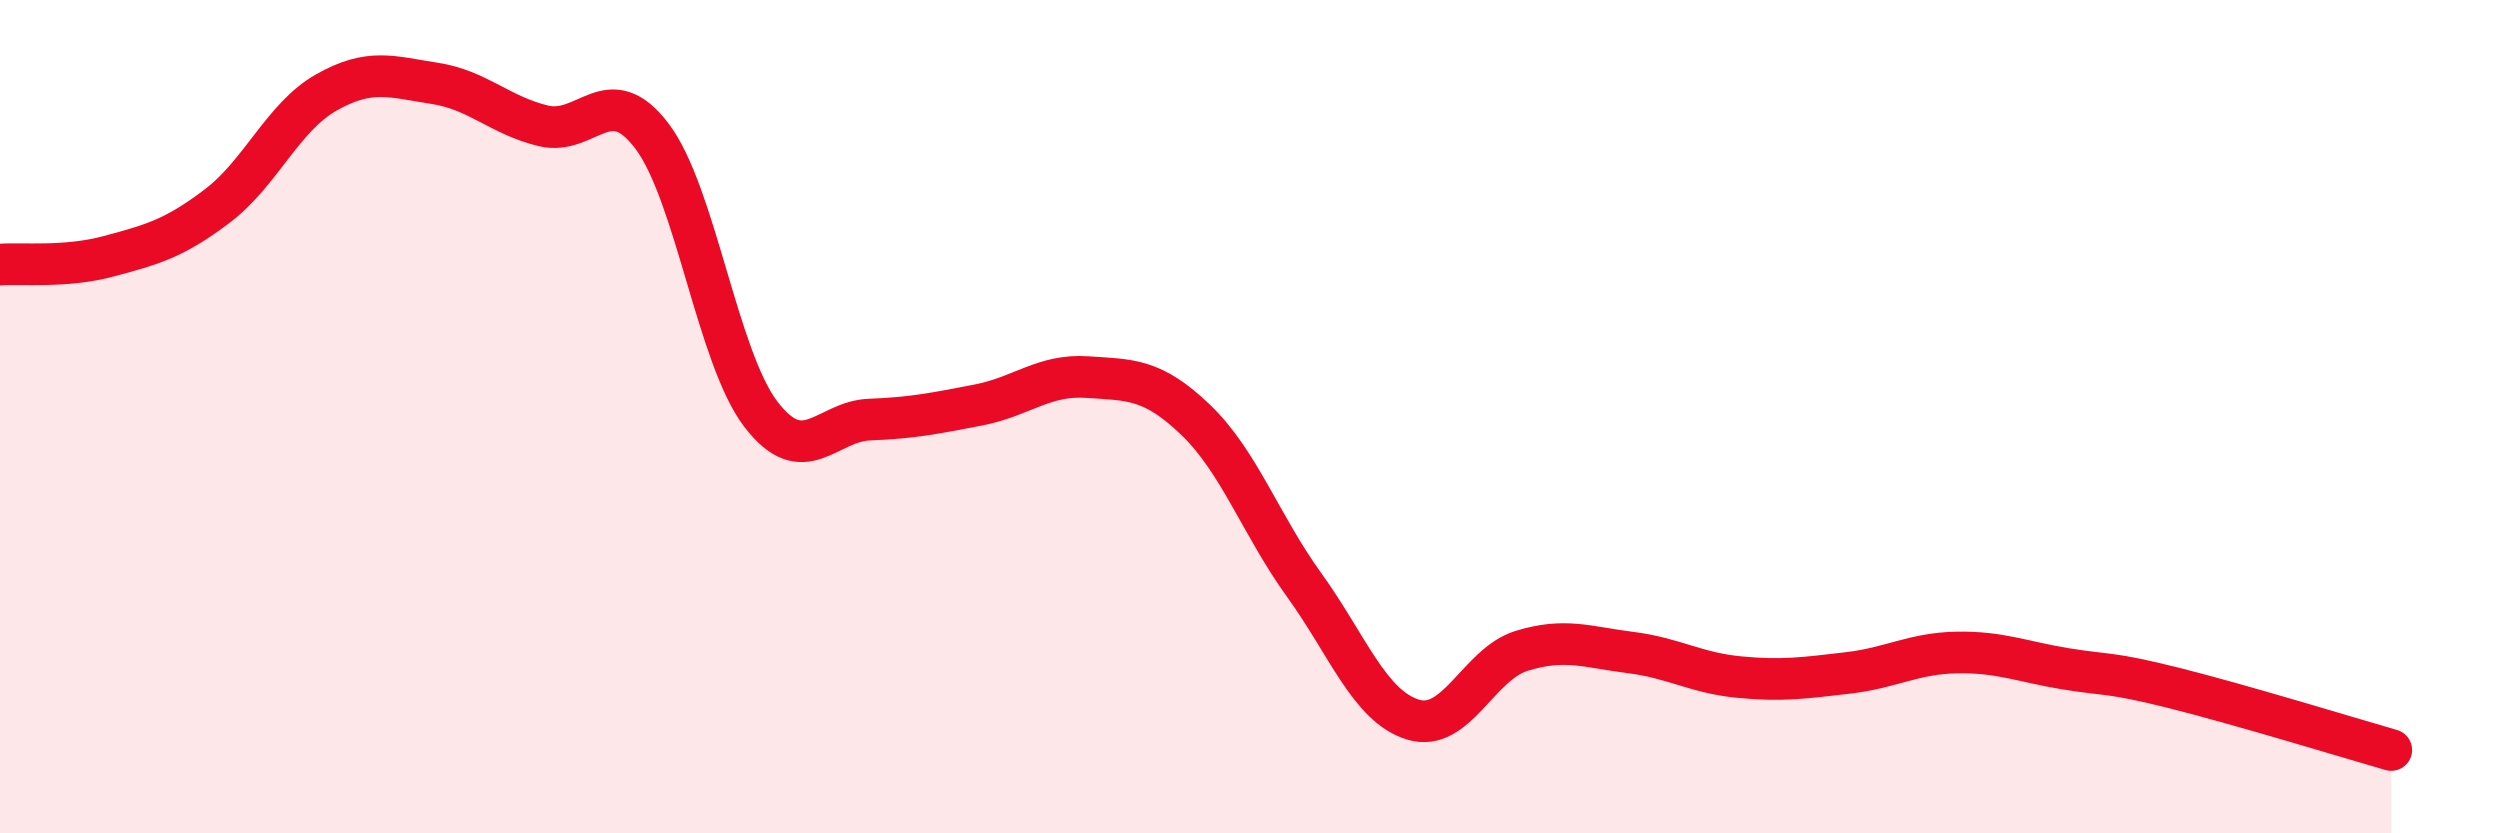
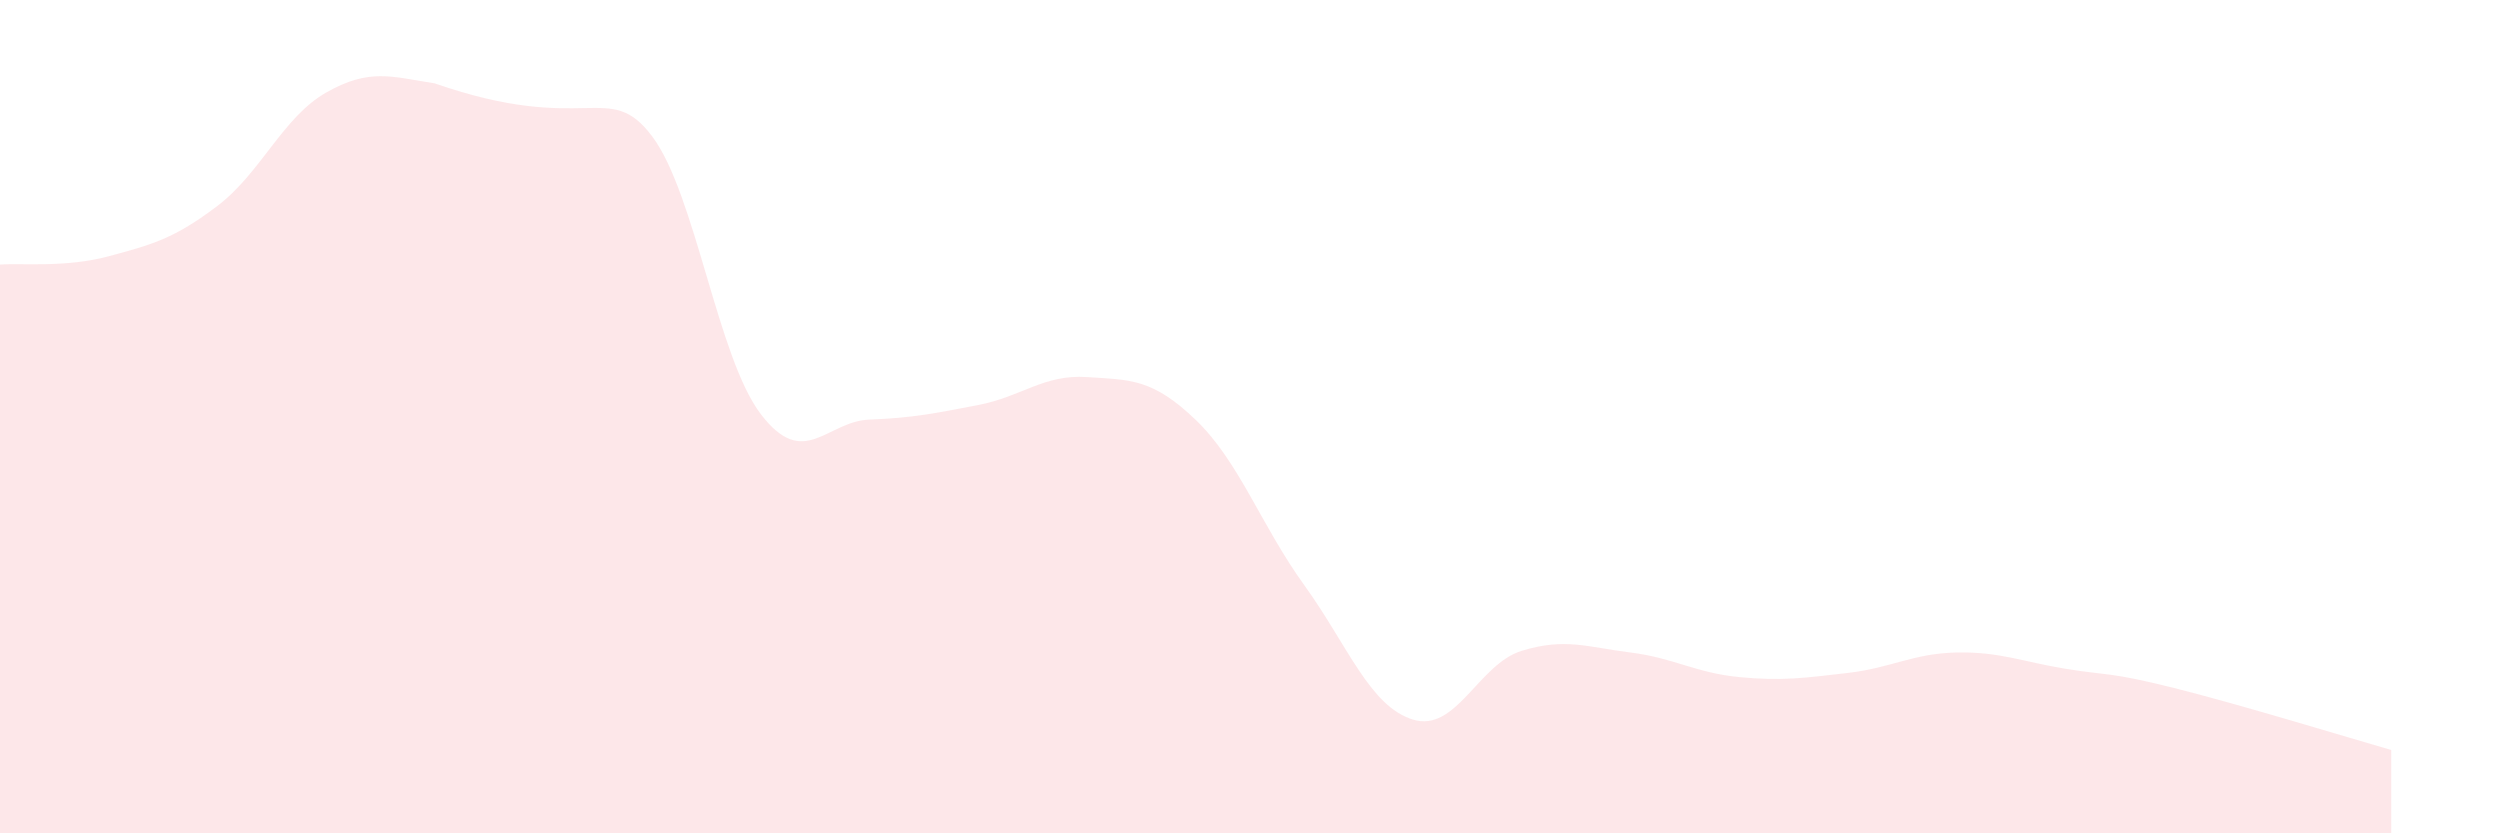
<svg xmlns="http://www.w3.org/2000/svg" width="60" height="20" viewBox="0 0 60 20">
-   <path d="M 0,6.35 C 0.52,6.31 1.57,6.43 2.61,6.15 C 3.65,5.87 4.18,5.73 5.22,4.94 C 6.26,4.15 6.79,2.81 7.83,2.22 C 8.87,1.63 9.39,1.84 10.43,2 C 11.47,2.16 12,2.77 13.04,3.02 C 14.08,3.27 14.61,1.89 15.65,3.27 C 16.69,4.65 17.22,8.58 18.26,9.94 C 19.3,11.3 19.83,10.11 20.87,10.07 C 21.91,10.03 22.44,9.92 23.48,9.72 C 24.52,9.52 25.05,8.98 26.09,9.05 C 27.13,9.12 27.66,9.08 28.7,10.08 C 29.74,11.08 30.26,12.6 31.3,14.04 C 32.34,15.48 32.87,16.95 33.91,17.27 C 34.95,17.59 35.48,15.94 36.52,15.62 C 37.56,15.3 38.09,15.53 39.13,15.66 C 40.17,15.79 40.7,16.15 41.74,16.25 C 42.78,16.35 43.31,16.27 44.35,16.15 C 45.39,16.03 45.92,15.68 46.96,15.66 C 48,15.64 48.53,15.88 49.57,16.05 C 50.61,16.22 50.61,16.12 52.17,16.51 C 53.73,16.9 56.35,17.7 57.39,18L57.39 20L0 20Z" fill="#EB0A25" opacity="0.1" stroke-linecap="round" stroke-linejoin="round" />
-   <path d="M 0,6.35 C 0.52,6.31 1.57,6.43 2.61,6.15 C 3.65,5.87 4.18,5.73 5.22,4.94 C 6.26,4.15 6.79,2.81 7.83,2.22 C 8.87,1.63 9.39,1.84 10.43,2 C 11.47,2.16 12,2.77 13.04,3.02 C 14.08,3.27 14.61,1.89 15.65,3.27 C 16.69,4.65 17.22,8.58 18.26,9.94 C 19.3,11.3 19.83,10.11 20.87,10.07 C 21.91,10.03 22.44,9.92 23.48,9.72 C 24.52,9.52 25.05,8.98 26.09,9.05 C 27.13,9.12 27.66,9.08 28.7,10.08 C 29.74,11.08 30.26,12.6 31.3,14.04 C 32.34,15.48 32.87,16.95 33.91,17.27 C 34.95,17.59 35.48,15.94 36.52,15.62 C 37.56,15.3 38.09,15.53 39.13,15.66 C 40.17,15.79 40.7,16.15 41.74,16.25 C 42.78,16.35 43.31,16.27 44.35,16.15 C 45.39,16.03 45.92,15.68 46.96,15.66 C 48,15.64 48.53,15.88 49.57,16.05 C 50.61,16.22 50.61,16.12 52.17,16.51 C 53.73,16.9 56.35,17.7 57.39,18" stroke="#EB0A25" stroke-width="1" fill="none" stroke-linecap="round" stroke-linejoin="round" />
+   <path d="M 0,6.35 C 0.52,6.31 1.57,6.43 2.61,6.15 C 3.65,5.87 4.18,5.73 5.22,4.94 C 6.26,4.15 6.79,2.81 7.83,2.22 C 8.87,1.63 9.39,1.84 10.43,2 C 14.08,3.27 14.61,1.89 15.65,3.27 C 16.69,4.65 17.22,8.58 18.26,9.94 C 19.3,11.3 19.83,10.11 20.87,10.07 C 21.91,10.03 22.44,9.92 23.48,9.72 C 24.52,9.52 25.05,8.98 26.09,9.05 C 27.13,9.12 27.66,9.08 28.7,10.08 C 29.74,11.08 30.26,12.6 31.3,14.04 C 32.34,15.48 32.87,16.95 33.91,17.27 C 34.95,17.59 35.48,15.94 36.52,15.62 C 37.56,15.3 38.09,15.53 39.13,15.66 C 40.17,15.79 40.7,16.15 41.74,16.25 C 42.78,16.35 43.31,16.27 44.35,16.15 C 45.39,16.03 45.92,15.68 46.96,15.66 C 48,15.64 48.53,15.88 49.57,16.05 C 50.61,16.22 50.61,16.12 52.17,16.51 C 53.73,16.9 56.35,17.7 57.39,18L57.39 20L0 20Z" fill="#EB0A25" opacity="0.1" stroke-linecap="round" stroke-linejoin="round" />
</svg>